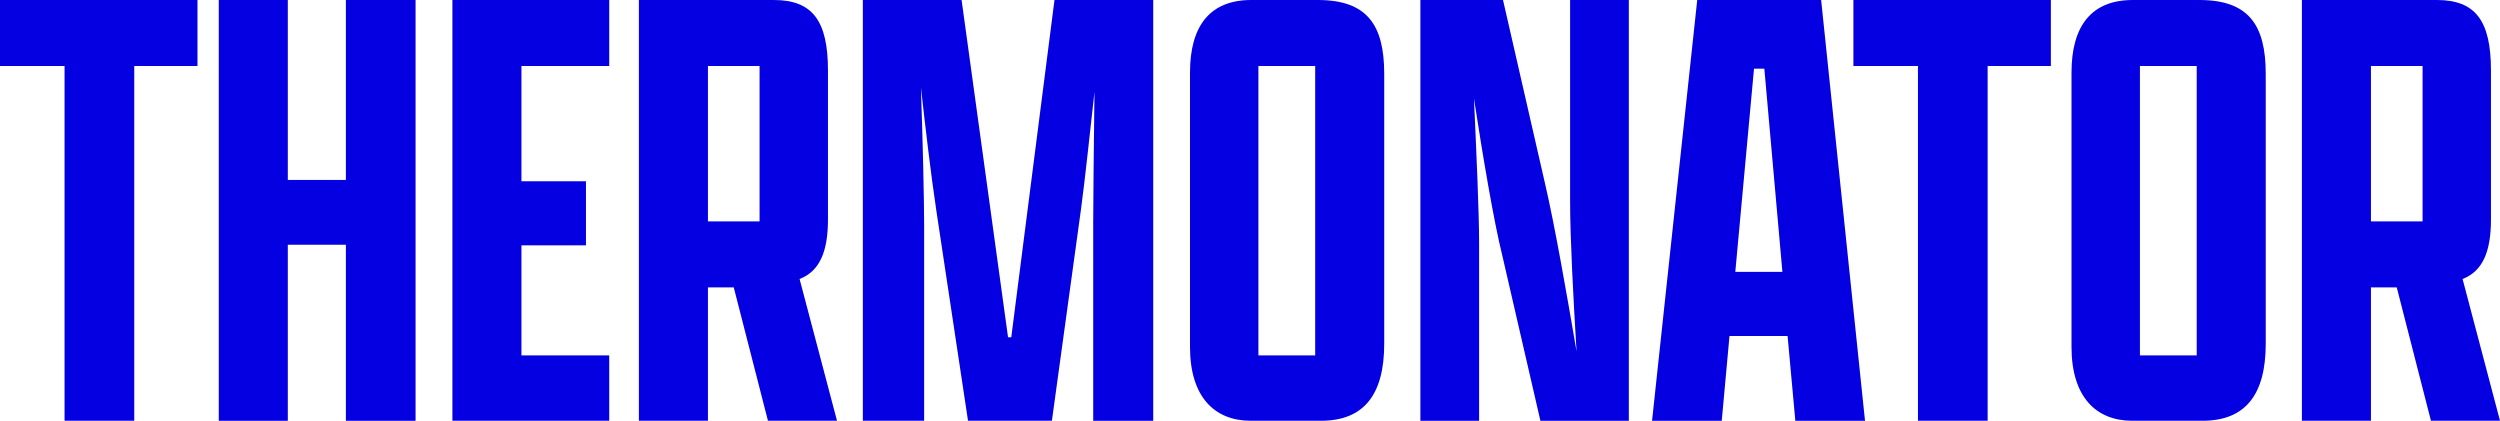
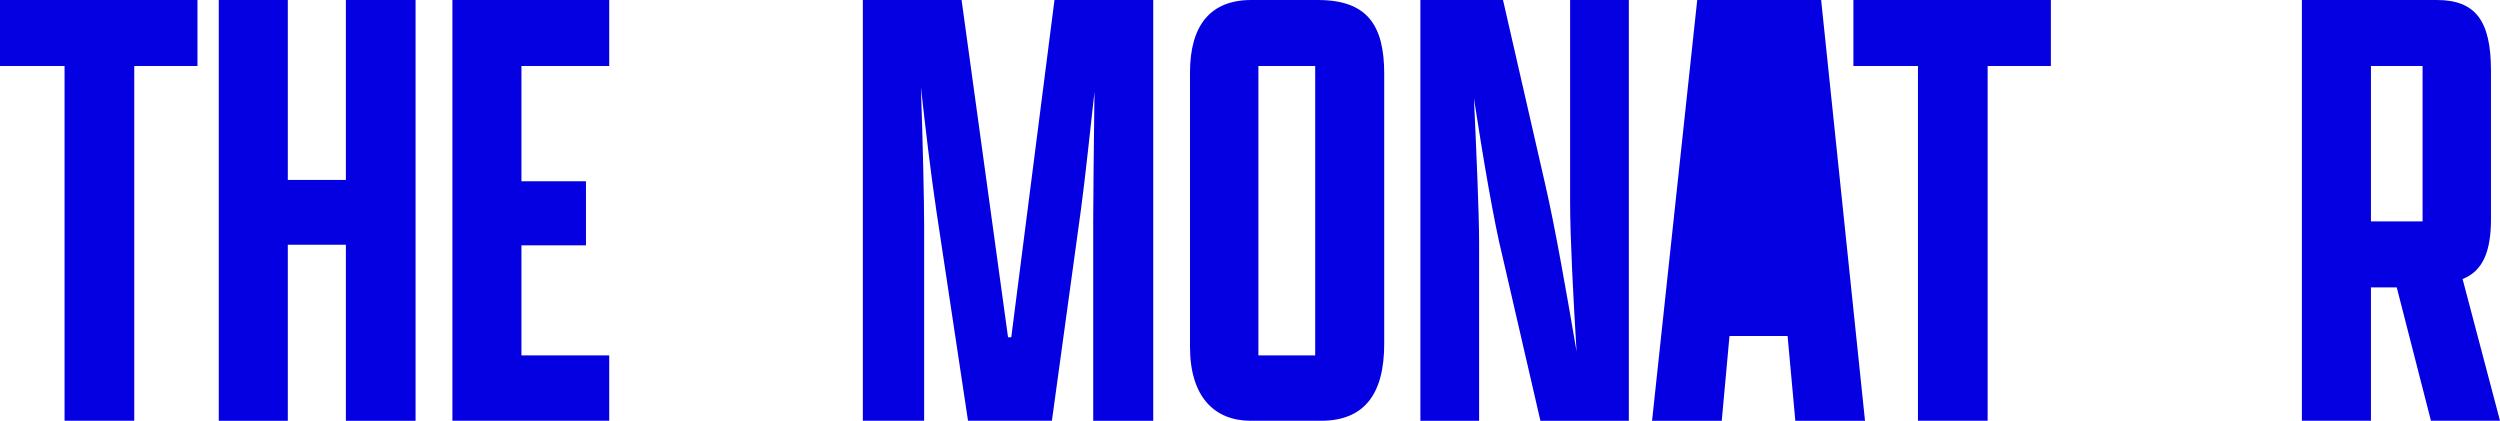
<svg xmlns="http://www.w3.org/2000/svg" width="202" height="34" viewBox="0 0 202 34" fill="none">
  <path d="M5.216 5.334H0V0H15.956V5.334H10.847V33.998H5.216V5.334Z" fill="#0500E2" />
  <path d="M17.677 0H23.255V14.541H27.948V0H33.578V34H27.948V19.773H23.255V34H17.677V0Z" fill="#0500E2" />
  <path d="M36.554 0H49.225V5.334H42.133V14.646H47.346V19.823H42.133V28.716H49.225V33.998H36.554V0Z" fill="#0500E2" />
-   <path d="M51.622 34V0H62.52C65.648 0 66.9 1.674 66.9 5.701V17.731C66.9 20.346 66.222 21.915 64.606 22.543L67.63 33.998H62.051L59.288 23.223H57.202V33.998H51.624L51.622 34ZM61.373 17.888V5.334H57.202V17.888H61.373Z" fill="#0500E2" />
  <path d="M88.33 18.097C88.33 16.319 88.382 11.715 88.434 7.426C88.069 10.669 87.704 14.227 87.339 16.947L84.993 33.998H78.216L75.661 17.051C75.192 13.913 74.774 10.305 74.409 7.06C74.566 11.506 74.67 16.319 74.67 18.097V33.998H69.717V0H77.696L81.45 27.252H81.711L85.202 0H93.181V34H88.332V18.099L88.33 18.097Z" fill="#0500E2" />
  <path d="M96.152 28.036V5.857C96.152 2.092 97.768 0 101.105 0H106.475C110.438 0 111.845 1.987 111.845 5.962V27.774C111.845 31.854 110.229 33.998 106.736 33.998H101.053C98.133 33.998 96.152 32.063 96.152 28.036ZM106.267 28.716V5.334H101.679V28.716H106.267Z" fill="#0500E2" />
  <path d="M124.465 34L121.389 20.662C120.711 17.942 119.825 12.71 119.095 7.951C119.303 12.501 119.512 17.262 119.512 19.616V34H114.767V0H121.443L124.832 14.803C125.614 18.15 126.605 23.8 127.387 28.402C127.126 24.114 126.865 19.248 126.865 16.319V0H131.61V34H124.465Z" fill="#0500E2" />
-   <path d="M144.435 27.147H139.743L139.117 34H133.486L137.136 0H147.148L150.693 34H145.063L144.437 27.147H144.435ZM140.212 21.969H144.018L142.558 5.546H141.724L140.212 21.969Z" fill="#0500E2" />
+   <path d="M144.435 27.147H139.743L139.117 34H133.486L137.136 0H147.148L150.693 34H145.063L144.437 27.147H144.435ZM140.212 21.969H144.018H141.724L140.212 21.969Z" fill="#0500E2" />
  <path d="M154.969 5.334H149.755V0H165.711V5.334H160.601V33.998H154.971V5.334H154.969Z" fill="#0500E2" />
-   <path d="M167.378 28.036V5.857C167.378 2.092 168.994 0 172.331 0H177.701C181.663 0 183.071 1.987 183.071 5.962V27.774C183.071 31.854 181.455 33.998 177.961 33.998H172.279C169.359 33.998 167.378 32.063 167.378 28.036ZM177.494 28.716V5.334H172.906V28.716H177.494Z" fill="#0500E2" />
  <path d="M185.992 34V0H196.891C200.019 0 201.27 1.674 201.27 5.701V17.731C201.27 20.346 200.592 21.915 198.976 22.543L202 33.998H196.421L193.658 23.223H191.573V33.998H185.994L185.992 34ZM195.744 17.888V5.334H191.573V17.888H195.744Z" fill="#0500E2" />
</svg>